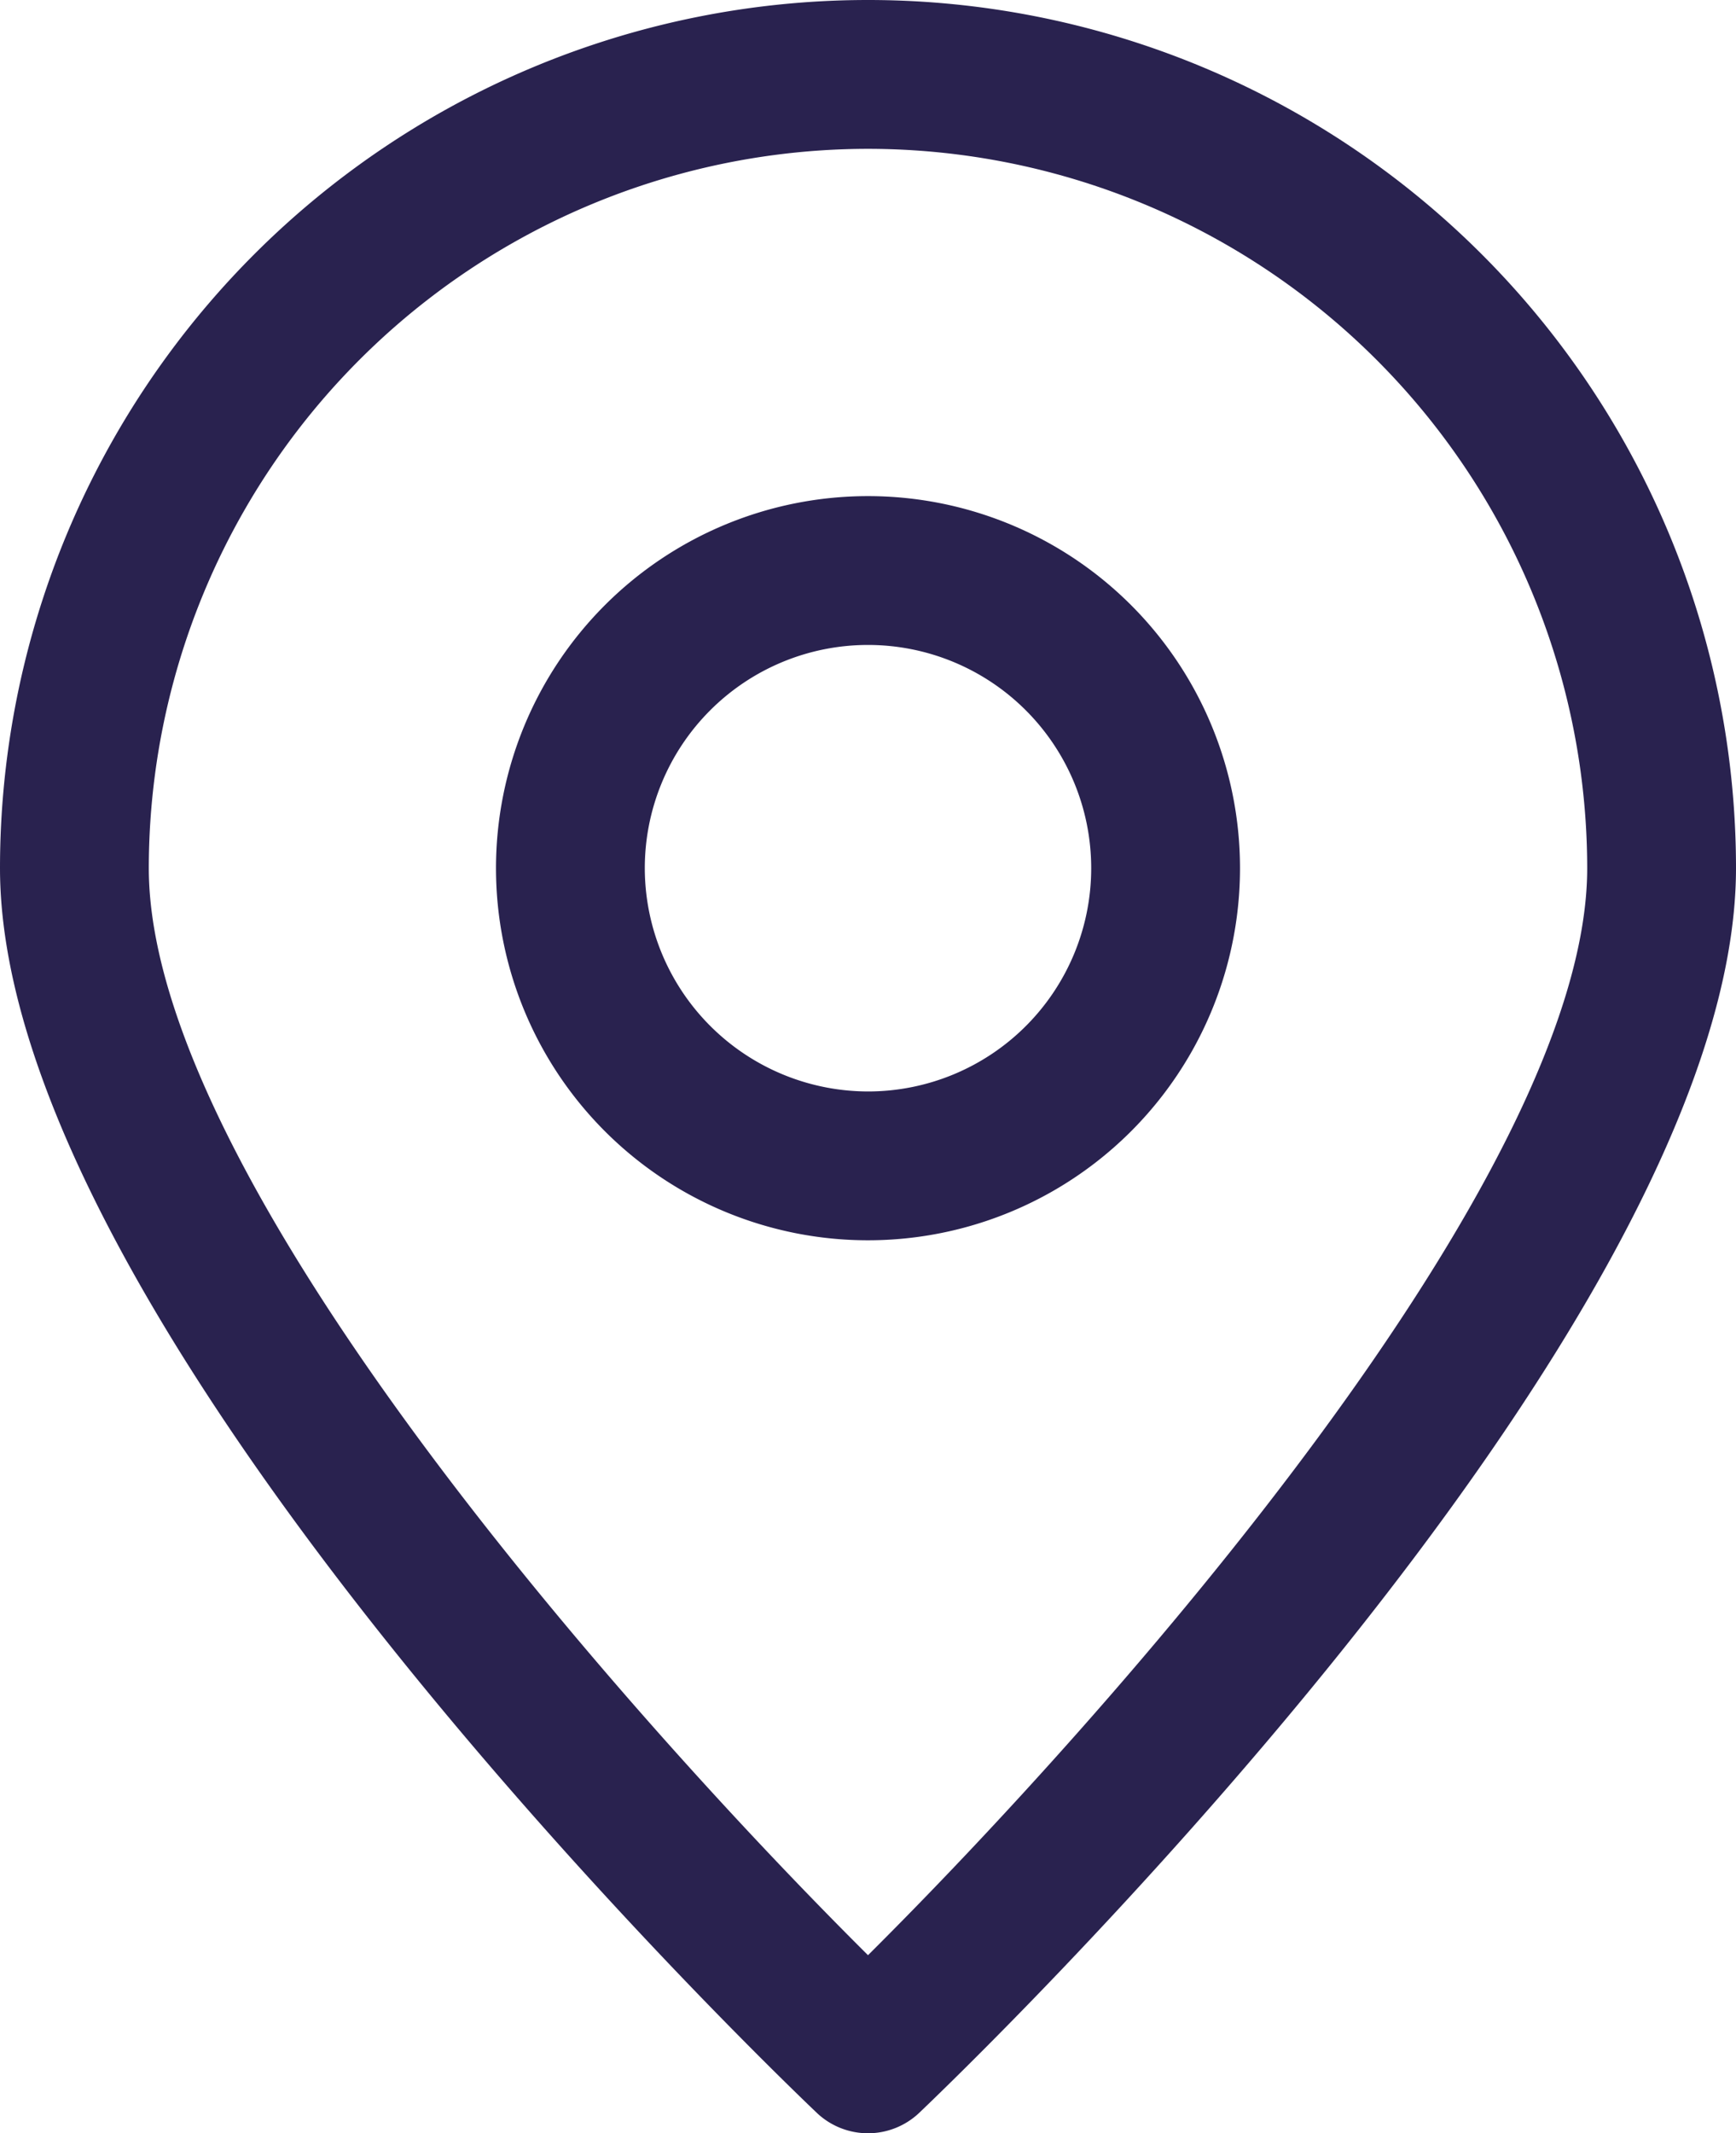
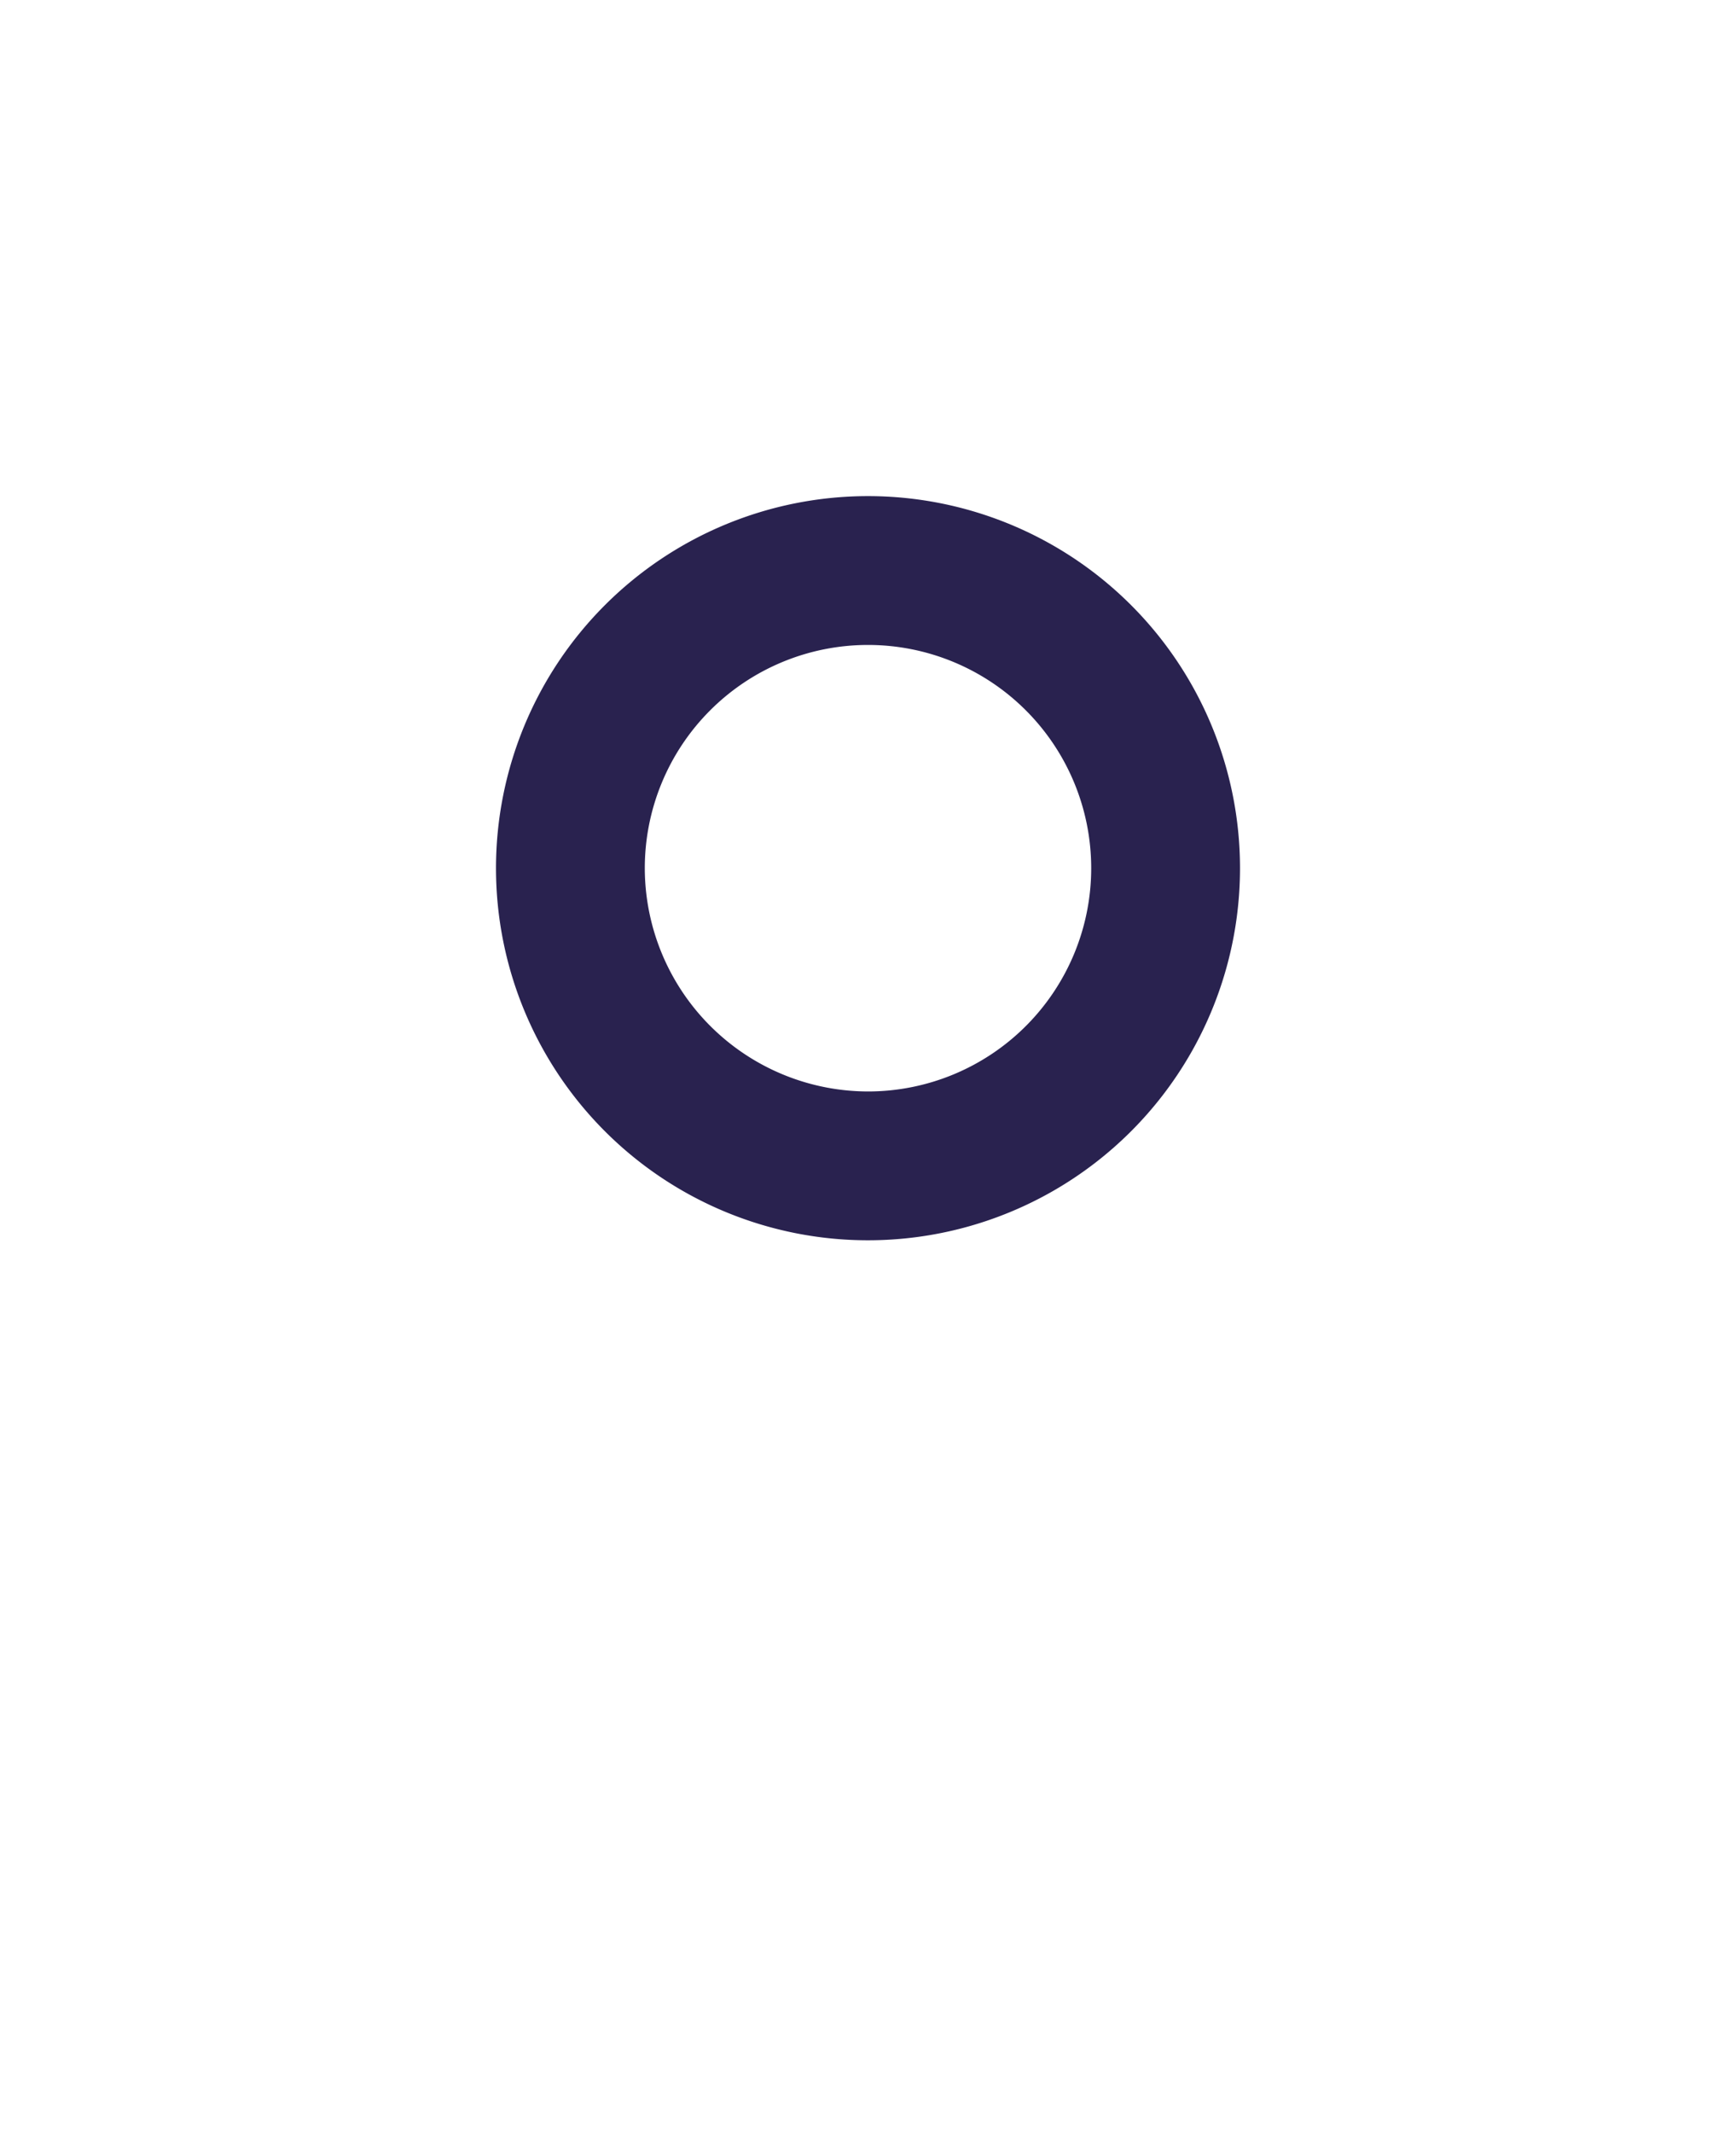
<svg xmlns="http://www.w3.org/2000/svg" width="35" height="43" viewBox="0 0 35 43">
  <g id="localizacao" transform="translate(-6.5 -2.5)">
-     <path id="Caminho_1" data-name="Caminho 1" d="M22.97,45.09a1.5,1.5,0,0,0,2.06,0C25.7,44.45,41.5,29.37,41.5,20a17.5,17.5,0,0,0-35,0C6.5,29.37,22.3,44.45,22.97,45.09ZM24,5.5A14.51,14.51,0,0,1,38.5,20c0,6.23-9.66,17.1-14.5,21.91C19.16,37.1,9.5,26.24,9.5,20A14.51,14.51,0,0,1,24,5.5Z" fill="#29224f" />
    <path id="Caminho_2" data-name="Caminho 2" d="M31.5,20A7.5,7.5,0,1,0,24,27.5,7.5,7.5,0,0,0,31.5,20Zm-12,0A4.5,4.5,0,1,1,24,24.5,4.507,4.507,0,0,1,19.5,20Z" fill="#29224f" />
  </g>
</svg>